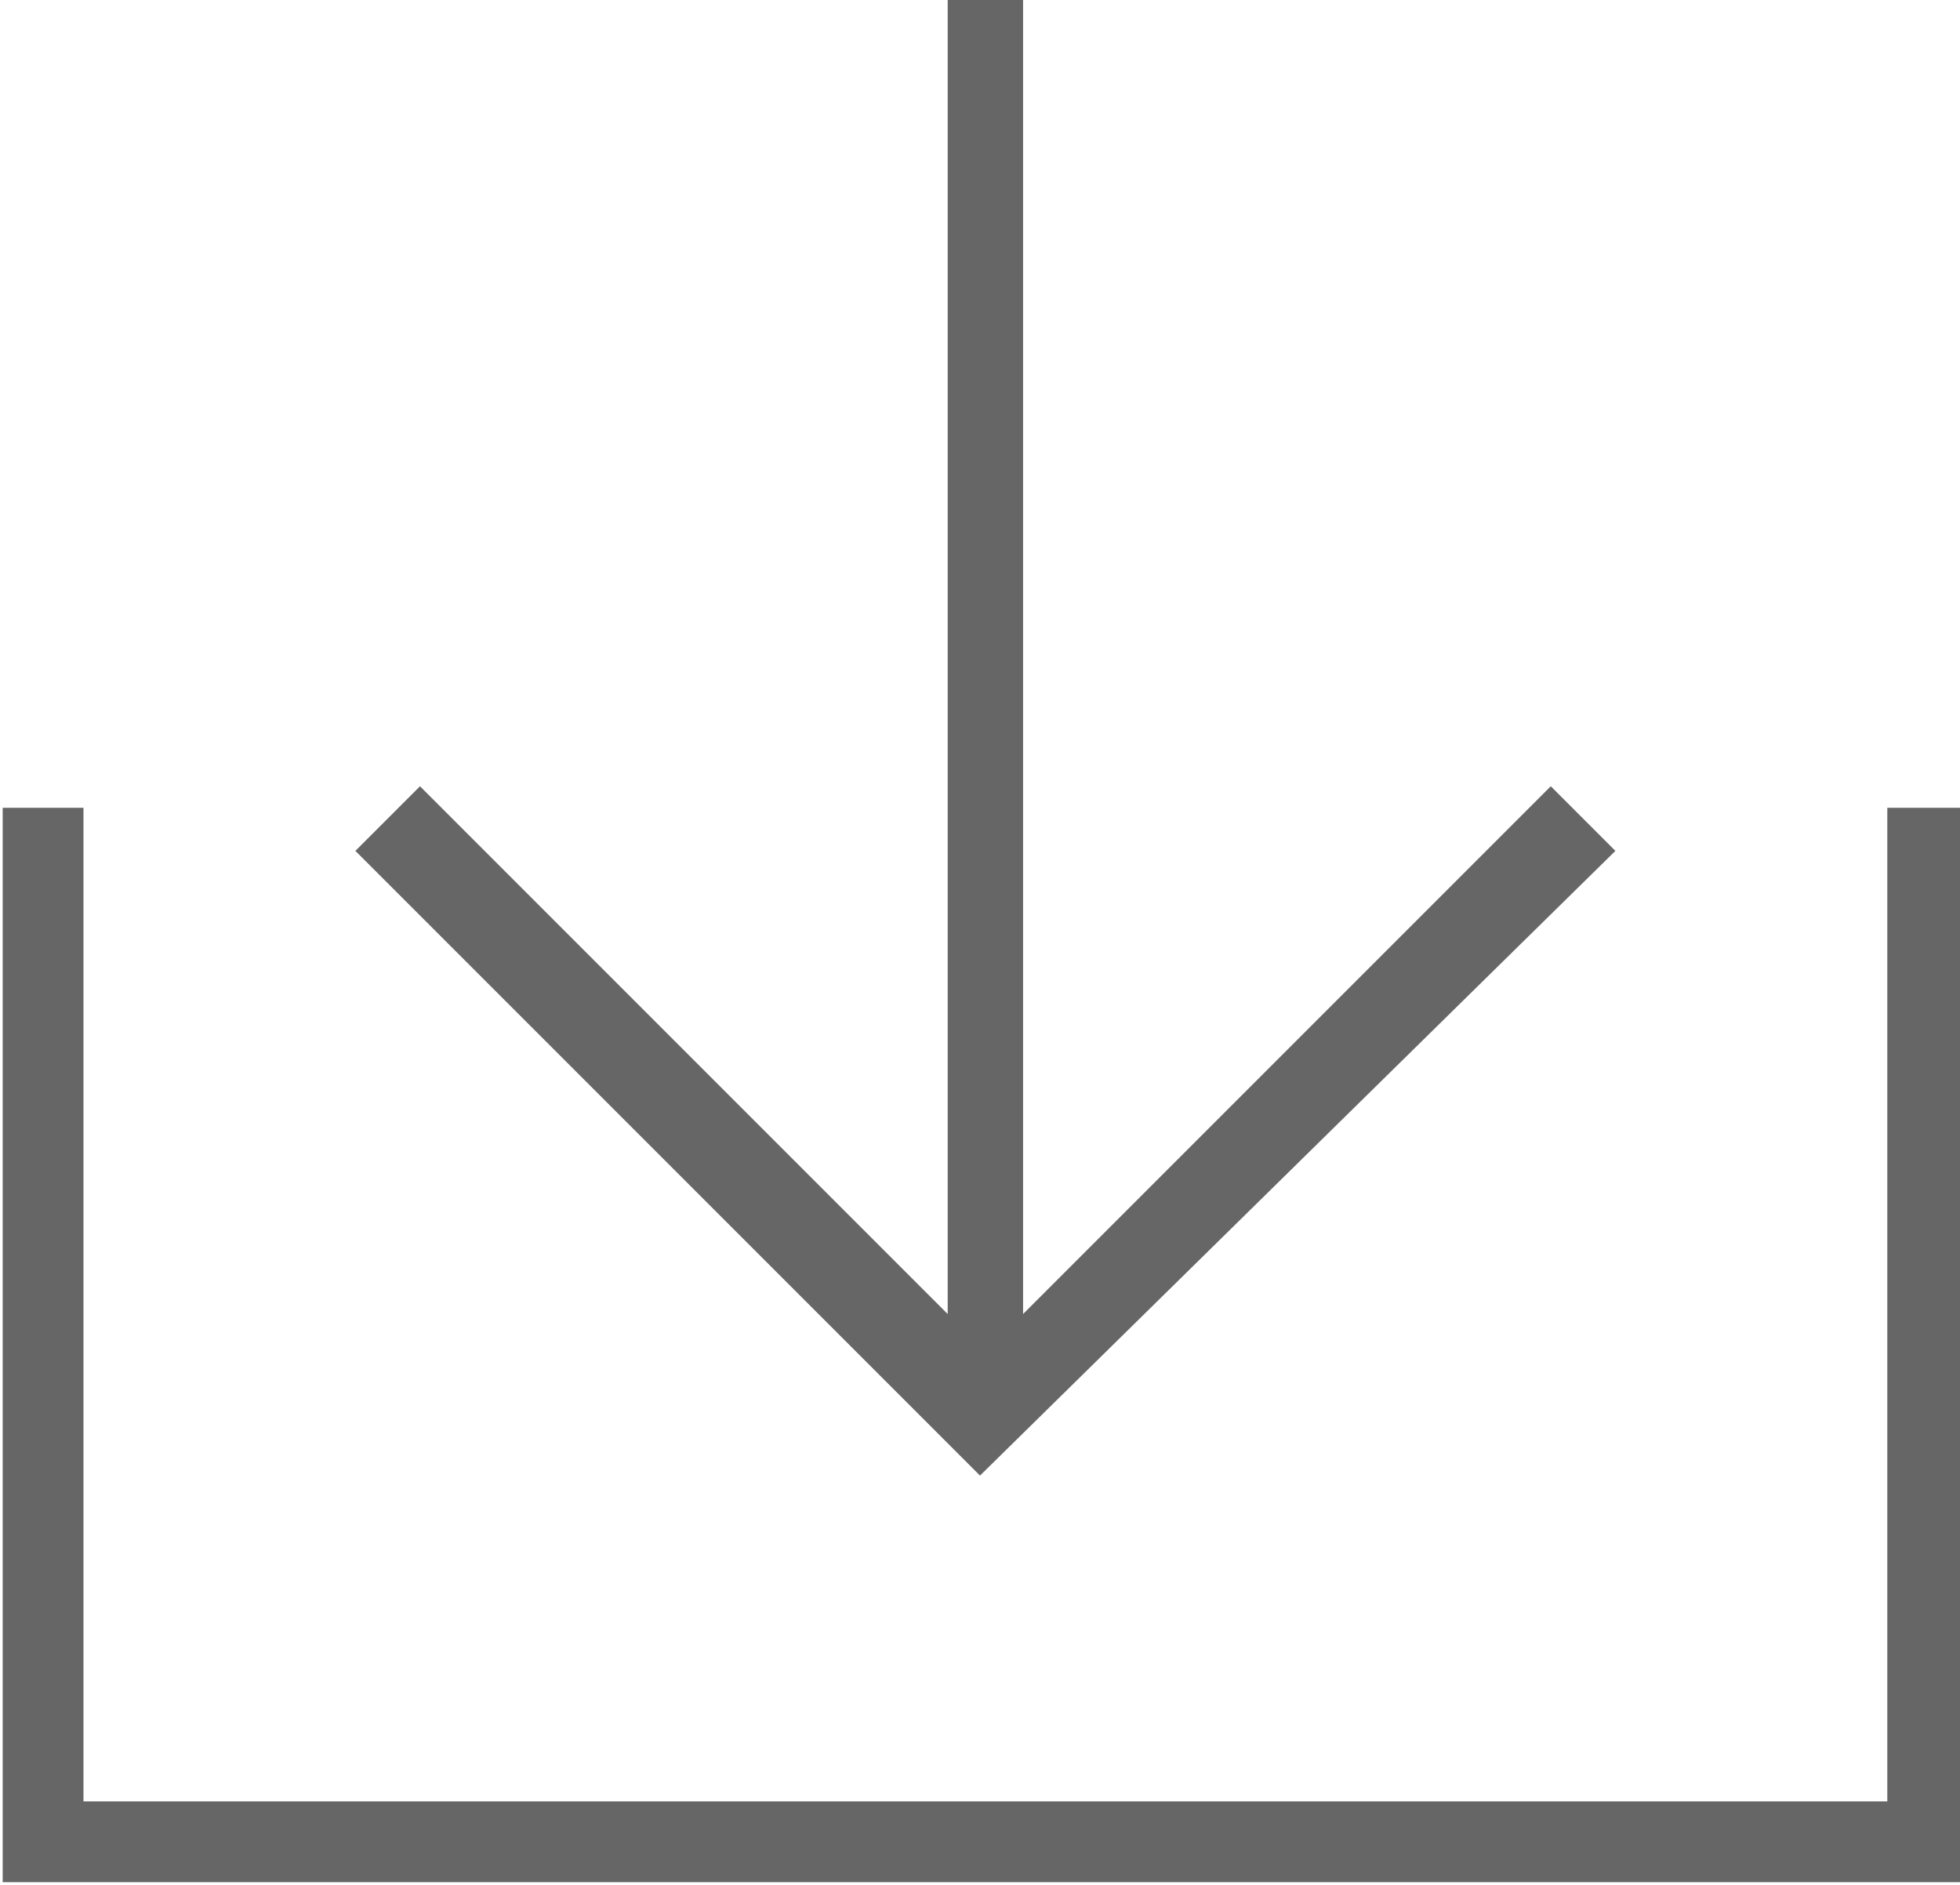
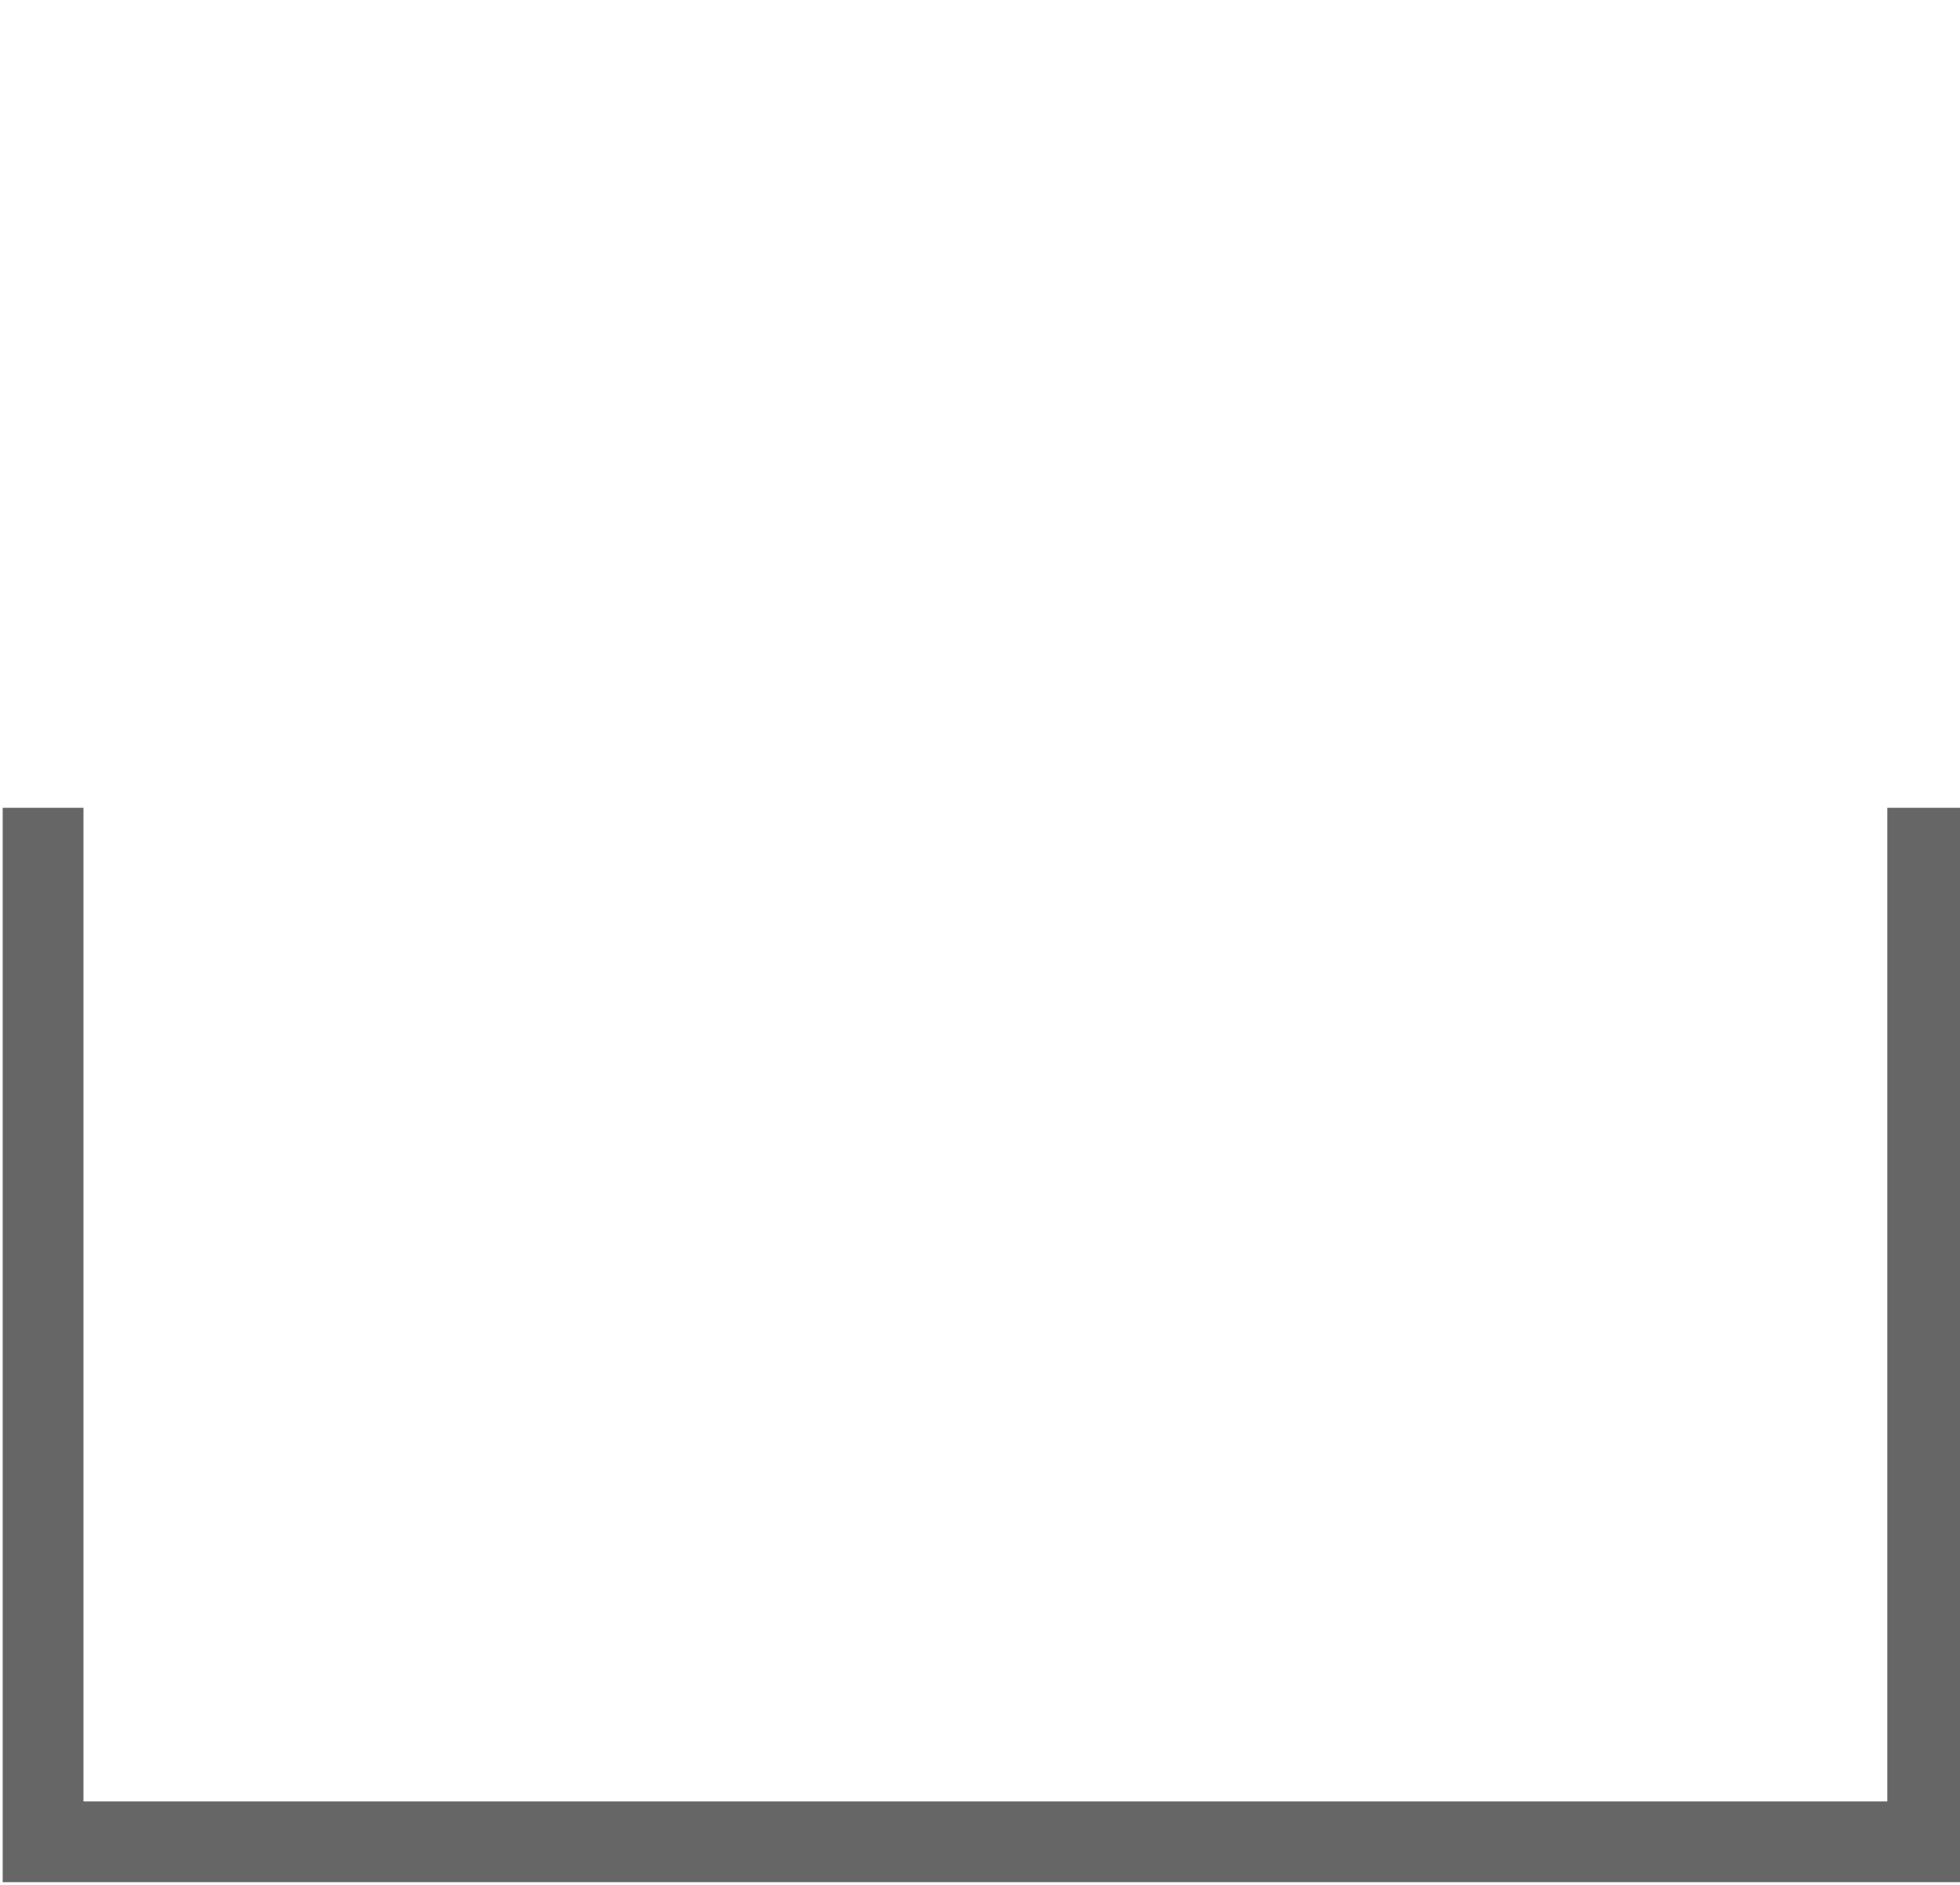
<svg xmlns="http://www.w3.org/2000/svg" version="1.1" id="Layer_1" x="0px" y="0px" viewBox="0 0 18.2 17.5" style="enable-background:new 0 0 18.2 17.5;" xml:space="preserve">
  <style type="text/css">
	.st0{fill:#666666;}
	.st1{fill:none;stroke:#666666;stroke-width:0.75;}
</style>
-   <path id="HushWebsite_Icons_Arrow-Right" class="st0" d="M15,7.9l-0.6-0.6l-4.9,4.9V0H8.8v12.2L3.9,7.3L3.3,7.9l5.8,5.8L15,7.9z" />
  <path id="Path_44" class="st1" d="M0.4,7.5v9.6h17.5V7.5" />
</svg>